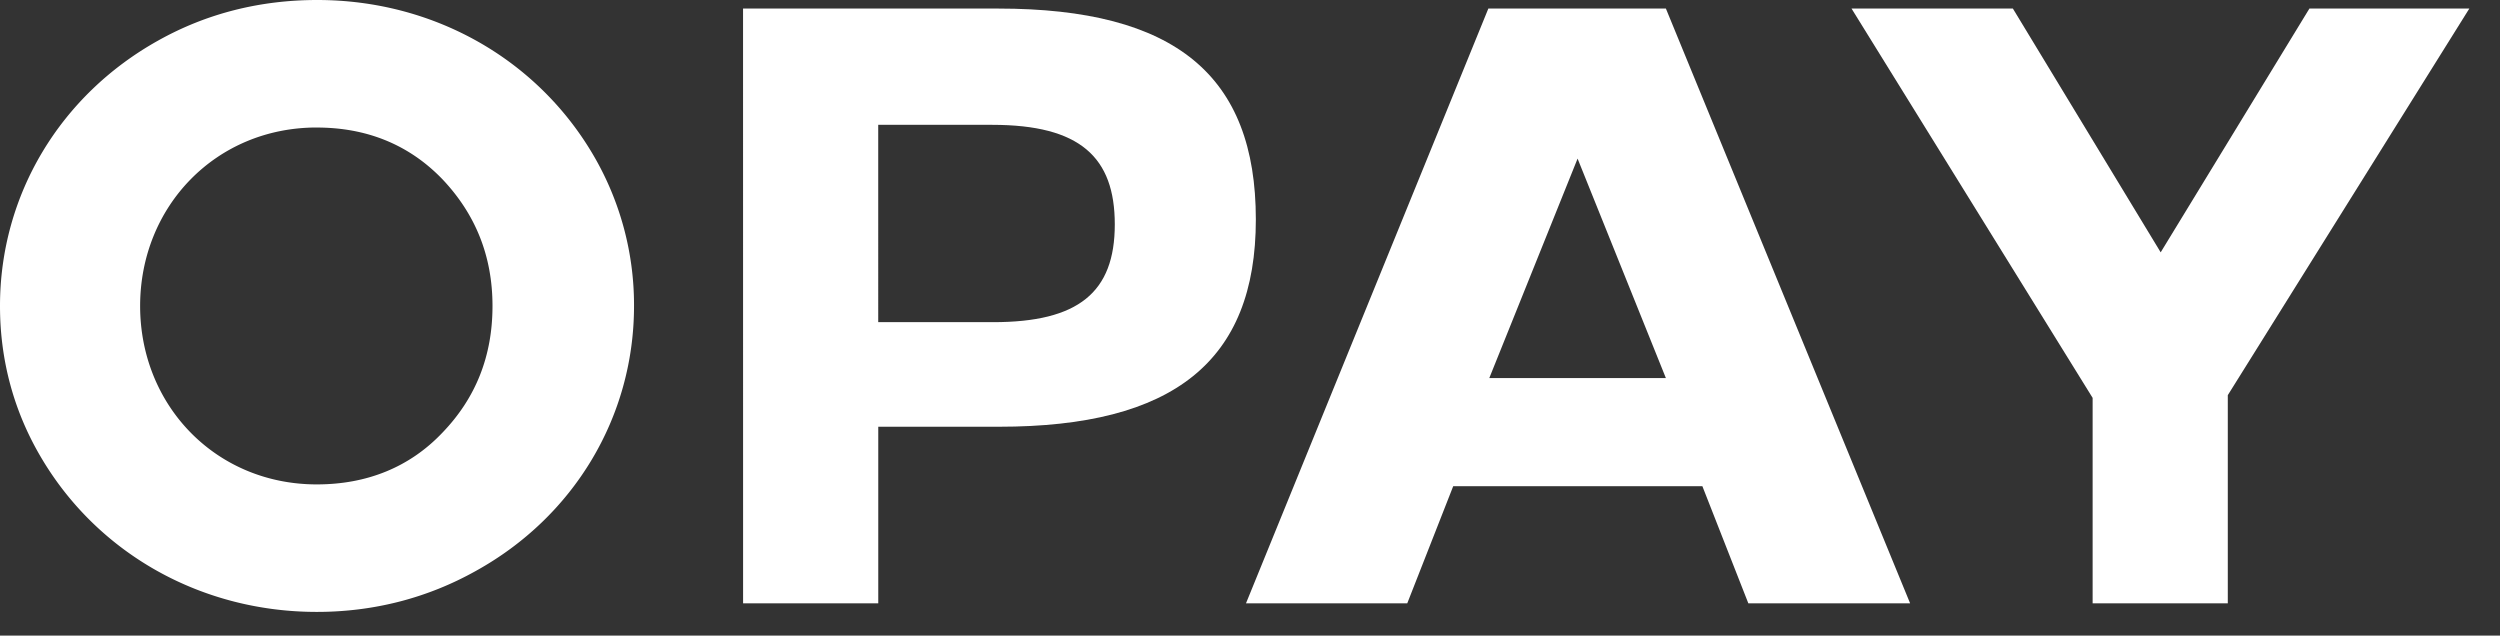
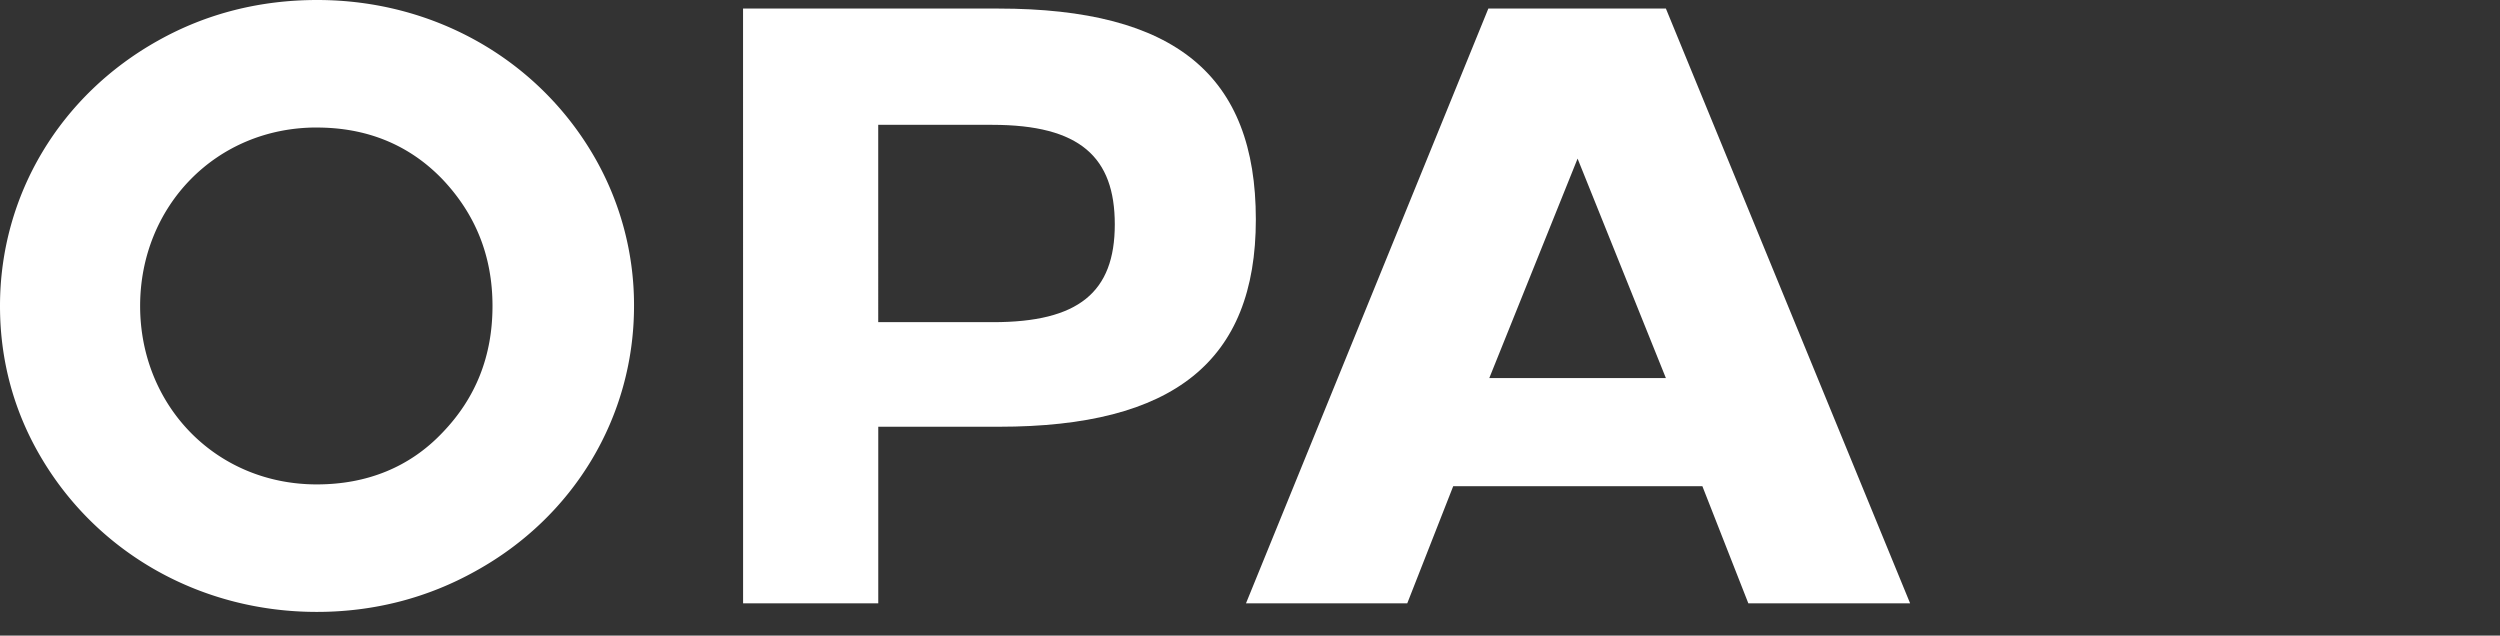
<svg xmlns="http://www.w3.org/2000/svg" width="59" height="15" viewBox="0 0 59 15">
  <rect x="0" y="0" width="59" height="15" fill="#333333" stroke="none" />
  <g>
    <g>
      <g>
        <path fill="#fff" d="M7.476 3.01c1.18 0 2.18.404 2.967 1.222.776.82 1.18 1.808 1.18 2.989 0 1.18-.393 2.17-1.18 2.988-.776.819-1.787 1.223-2.967 1.223-2.382 0-4.169-1.861-4.169-4.211 0-2.35 1.787-4.212 4.169-4.212zM7.486 0c-1.35 0-2.615.319-3.753.957C1.425 2.244 0 4.594 0 7.221c0 1.308.34 2.53 1 3.626 1.34 2.233 3.764 3.594 6.476 3.594 1.35 0 2.616-.33 3.754-.967 2.308-1.276 3.733-3.627 3.733-6.253a7 7 0 0 0-1-3.627C12.623 1.361 10.198 0 7.487 0z" />
      </g>
      <g>
        <path fill="#fff" d="M23.417 2.946c2.074 0 2.892.765 2.892 2.35 0 1.606-.86 2.307-2.87 2.307h-2.713V2.946zm-5.88 11.293h3.19v-4.168h2.85c4.115 0 6.061-1.542 6.061-4.892 0-3.393-1.893-4.977-6.083-4.977h-6.019z" />
      </g>
      <g>
        <path fill="#fff" d="M37.231 3.743l2.084 5.18h-4.168zM39.315.202h-4.19l-5.72 14.037h3.806l1.085-2.765h5.88l1.085 2.765h3.818z" />
      </g>
      <g>
-         <path fill="#fff" d="M52.576 9.326v4.913h-3.19V9.39L43.696.202h3.808l3.488 5.753 3.51-5.753h3.774z" />
-       </g>
+         </g>
    </g>
  </g>
</svg>